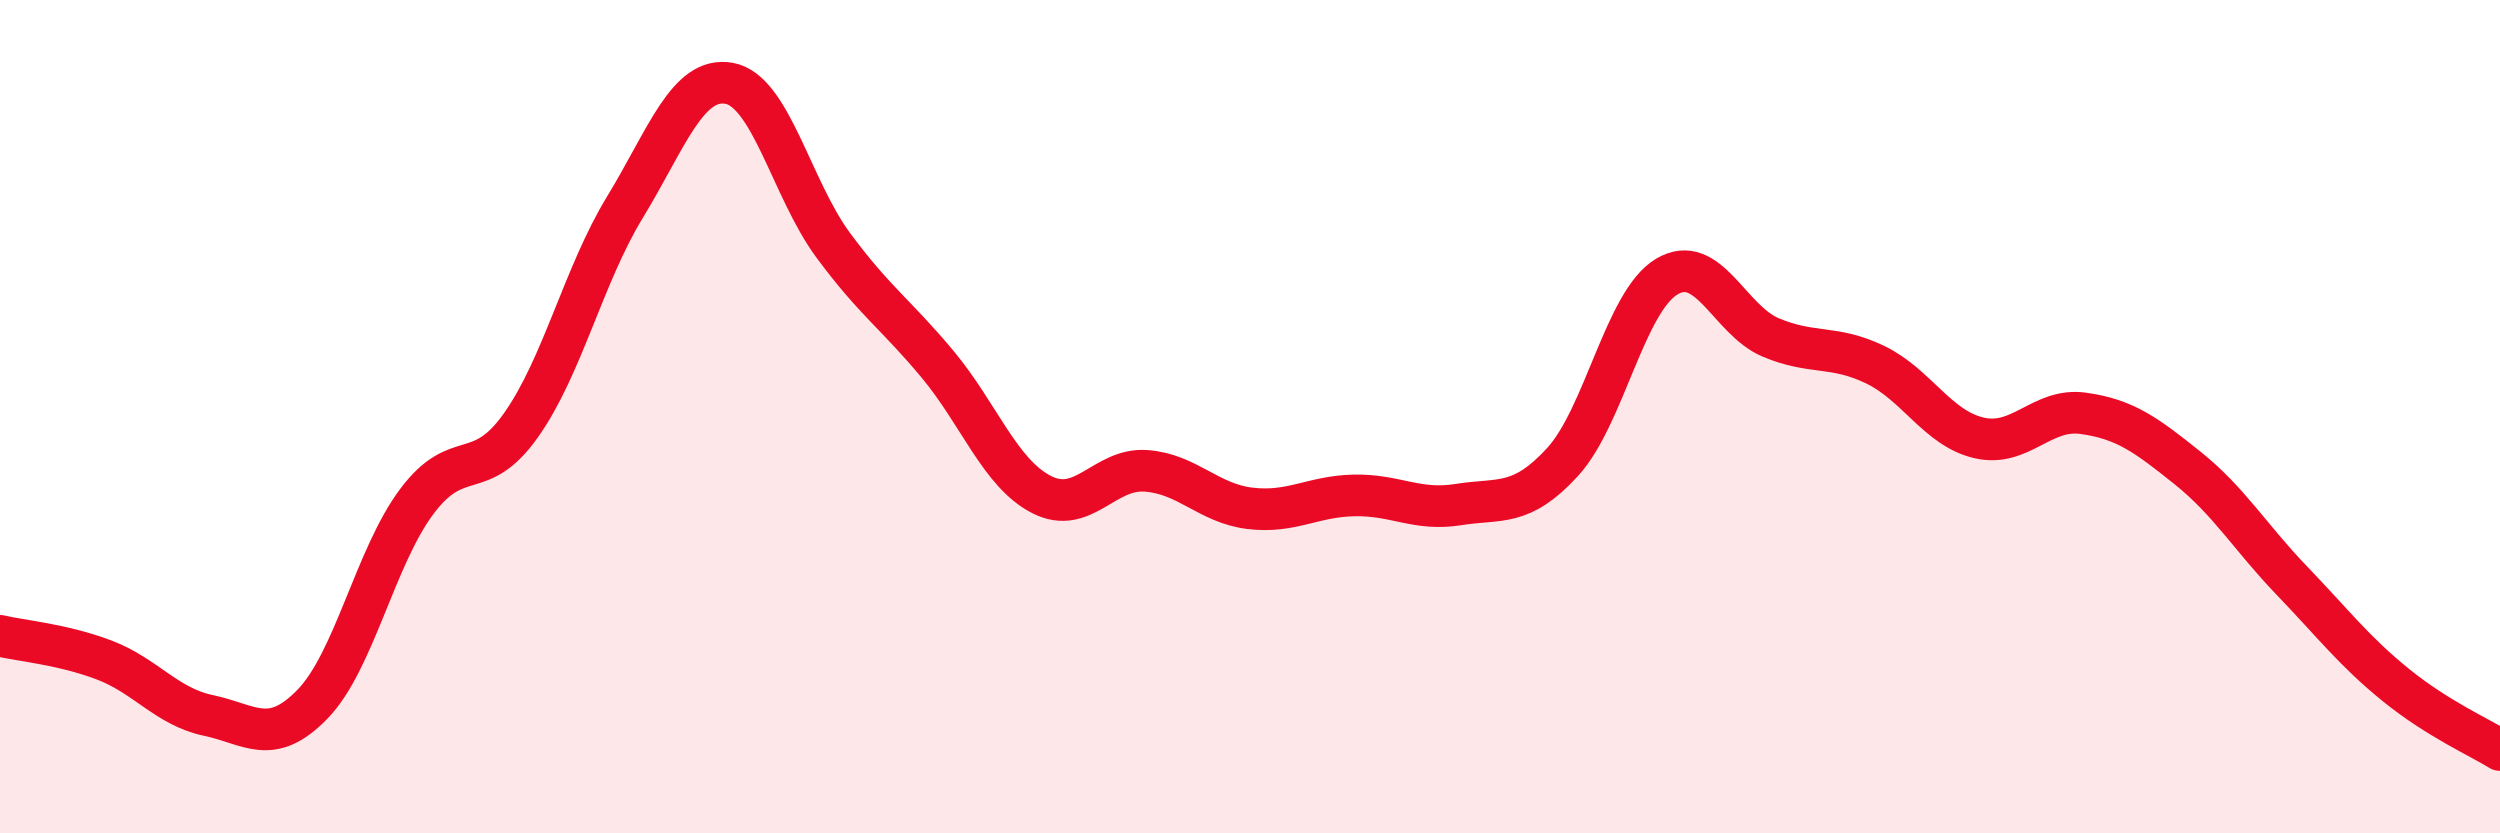
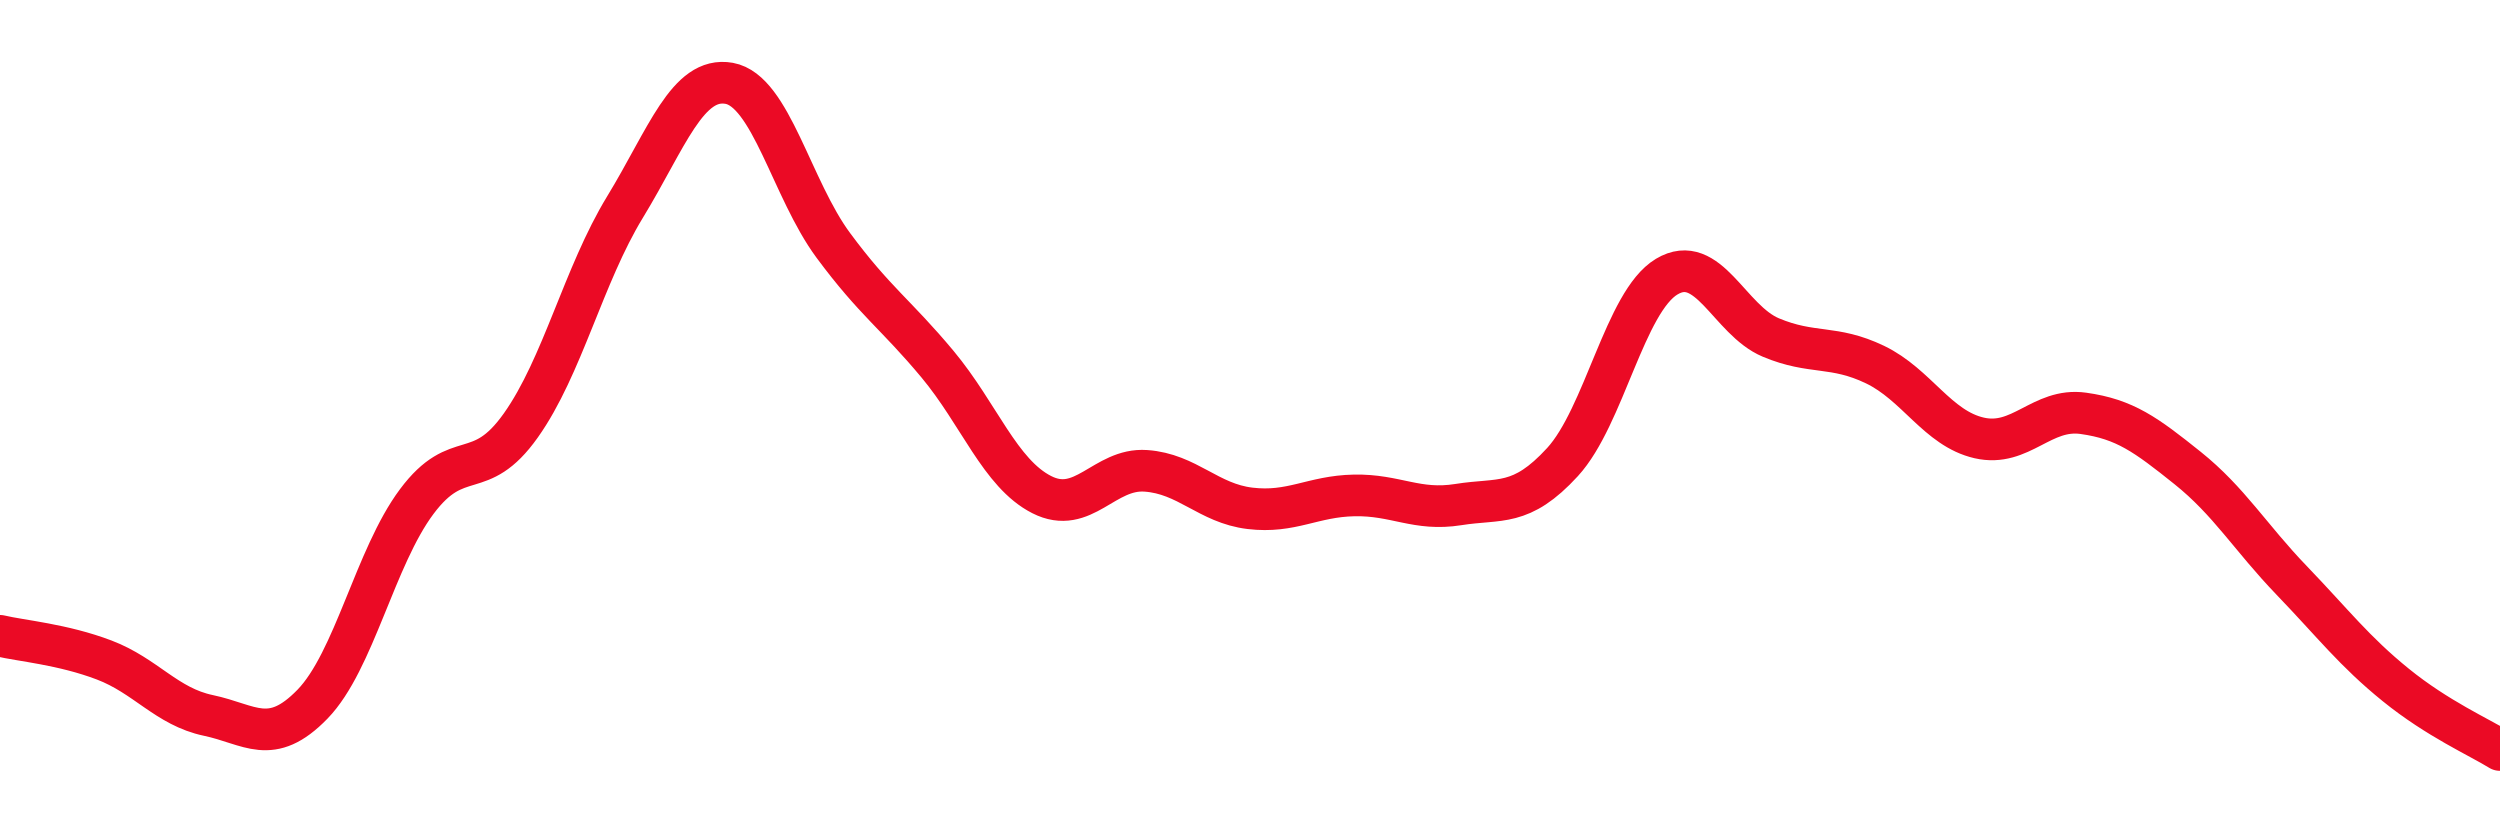
<svg xmlns="http://www.w3.org/2000/svg" width="60" height="20" viewBox="0 0 60 20">
-   <path d="M 0,15.26 C 0.5,15.38 1.5,15.46 2.5,15.84 C 3.5,16.22 4,16.96 5,17.17 C 6,17.38 6.5,17.93 7.5,16.9 C 8.5,15.87 9,13.38 10,12.04 C 11,10.7 11.5,11.62 12.5,10.21 C 13.5,8.8 14,6.61 15,4.97 C 16,3.33 16.5,1.82 17.5,2 C 18.5,2.18 19,4.54 20,5.89 C 21,7.24 21.5,7.54 22.5,8.74 C 23.5,9.94 24,11.36 25,11.87 C 26,12.38 26.5,11.23 27.5,11.3 C 28.5,11.37 29,12.08 30,12.2 C 31,12.32 31.5,11.91 32.5,11.89 C 33.5,11.87 34,12.27 35,12.11 C 36,11.95 36.5,12.18 37.5,11.09 C 38.5,10 39,7.24 40,6.64 C 41,6.04 41.5,7.68 42.5,8.1 C 43.5,8.52 44,8.27 45,8.75 C 46,9.23 46.5,10.28 47.5,10.51 C 48.5,10.74 49,9.78 50,9.92 C 51,10.06 51.5,10.43 52.5,11.23 C 53.5,12.03 54,12.89 55,13.93 C 56,14.97 56.5,15.63 57.5,16.44 C 58.5,17.25 59.5,17.69 60,18L60 20L0 20Z" fill="#EB0A25" opacity="0.1" stroke-linecap="round" stroke-linejoin="round" />
  <path d="M 0,15.26 C 0.5,15.38 1.5,15.46 2.5,15.84 C 3.5,16.22 4,16.96 5,17.17 C 6,17.38 6.5,17.93 7.5,16.9 C 8.5,15.87 9,13.38 10,12.04 C 11,10.7 11.5,11.62 12.5,10.21 C 13.5,8.8 14,6.61 15,4.97 C 16,3.33 16.5,1.82 17.5,2 C 18.5,2.18 19,4.54 20,5.89 C 21,7.24 21.5,7.54 22.5,8.74 C 23.5,9.94 24,11.36 25,11.87 C 26,12.38 26.5,11.23 27.5,11.3 C 28.5,11.37 29,12.08 30,12.2 C 31,12.32 31.5,11.91 32.5,11.89 C 33.5,11.87 34,12.27 35,12.11 C 36,11.95 36.5,12.18 37.5,11.09 C 38.5,10 39,7.24 40,6.64 C 41,6.04 41.5,7.68 42.5,8.1 C 43.5,8.52 44,8.27 45,8.75 C 46,9.23 46.5,10.28 47.5,10.51 C 48.5,10.74 49,9.78 50,9.92 C 51,10.06 51.5,10.43 52.5,11.23 C 53.5,12.03 54,12.89 55,13.93 C 56,14.97 56.5,15.63 57.5,16.44 C 58.5,17.25 59.5,17.69 60,18" stroke="#EB0A25" stroke-width="1" fill="none" stroke-linecap="round" stroke-linejoin="round" />
</svg>